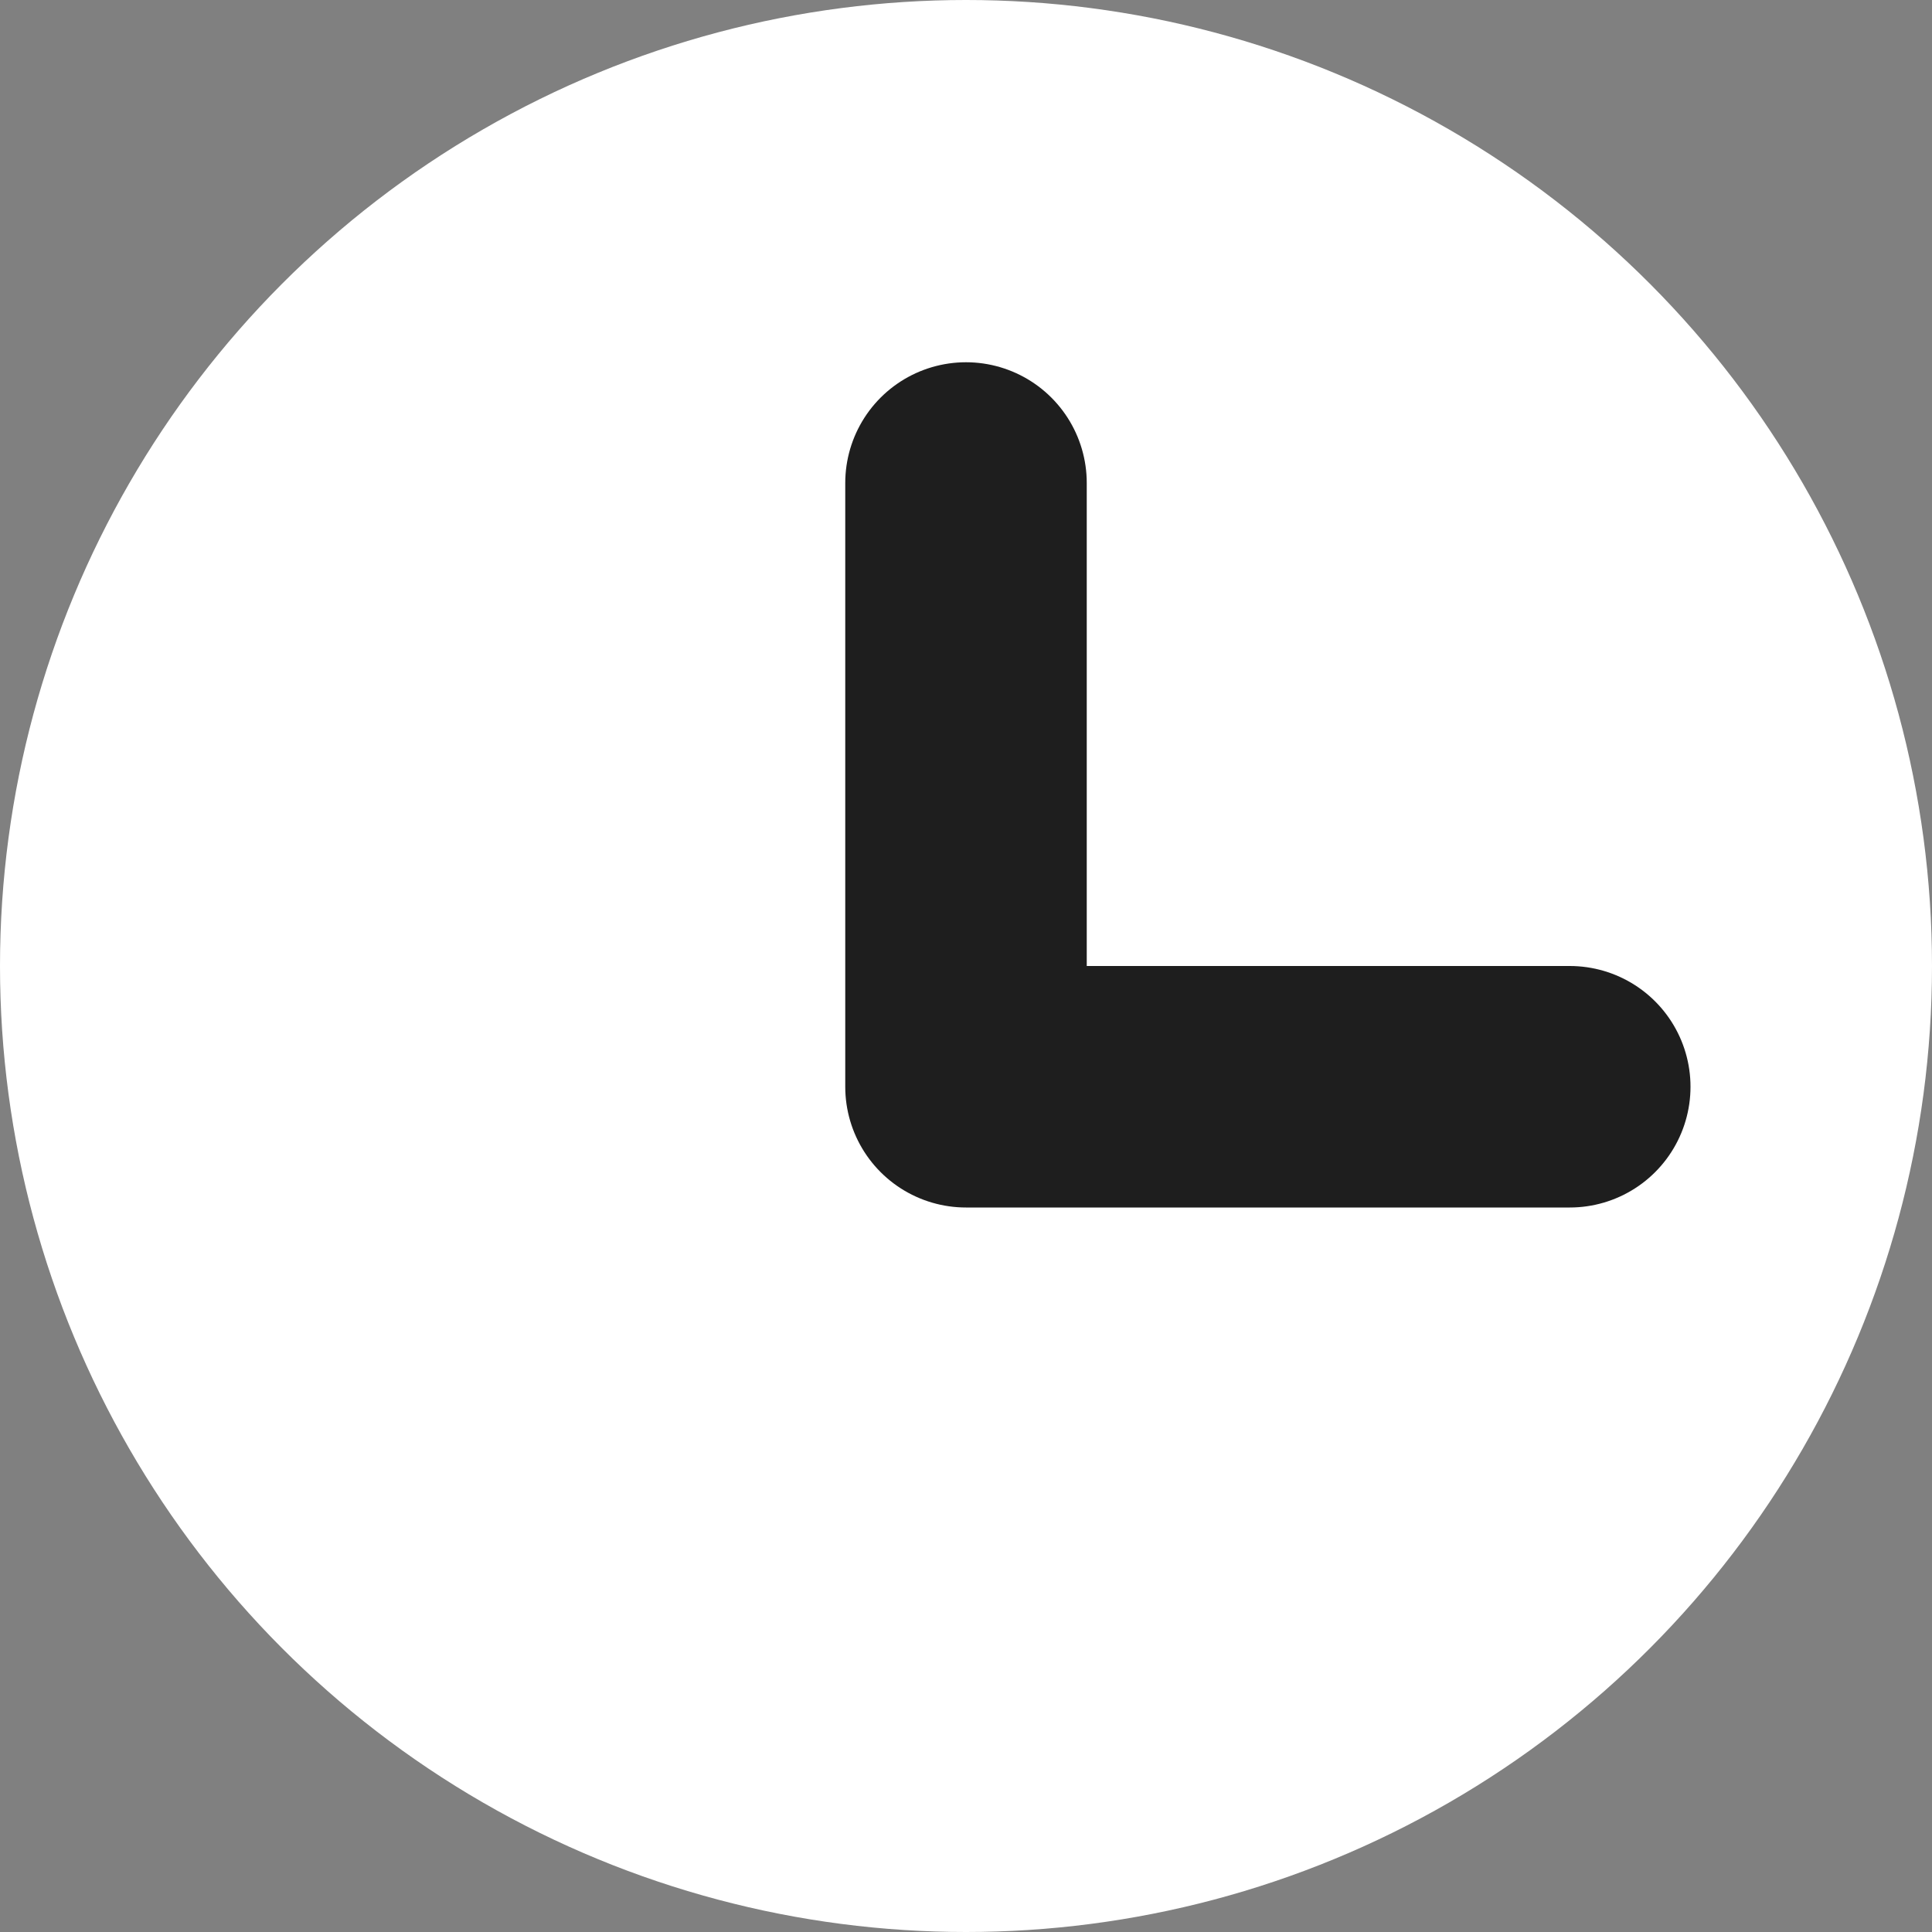
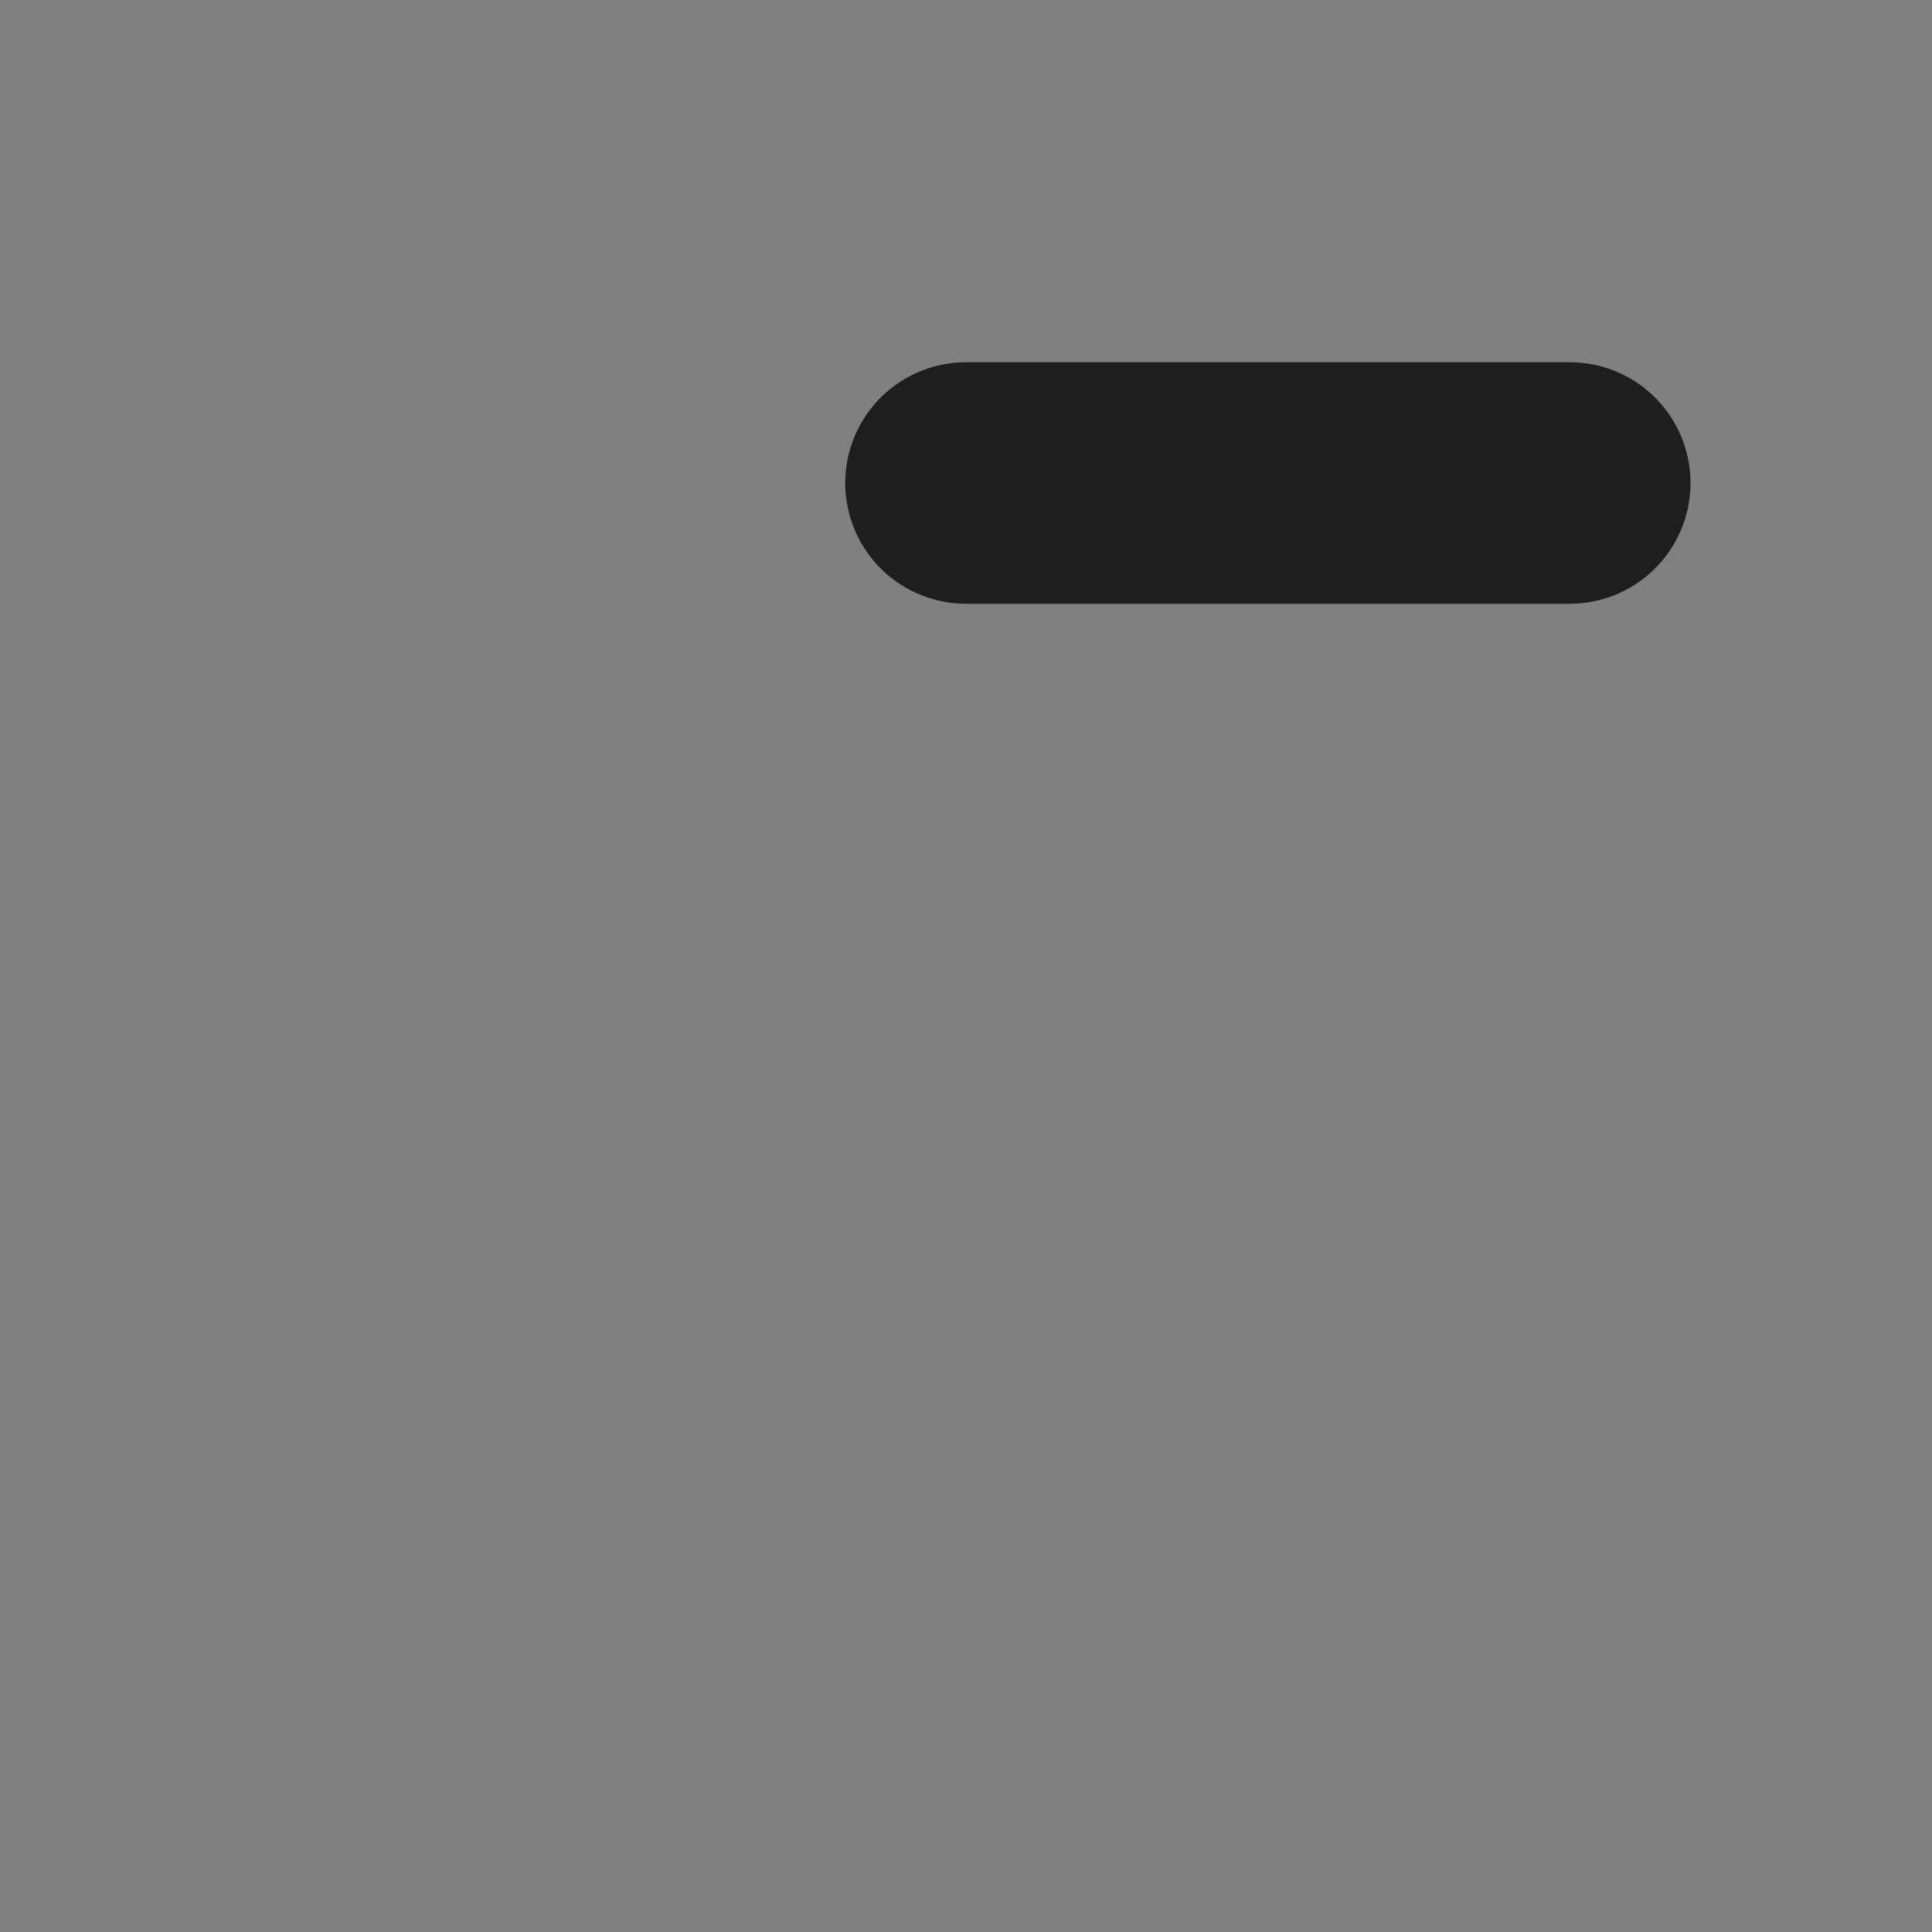
<svg xmlns="http://www.w3.org/2000/svg" width="16" height="16" viewBox="0 0 16 16" fill="none">
  <rect x="0" y="0" width="16" height="16" fill="#808080" stroke="none" />
-   <circle cx="8" cy="8" r="8" fill="white" />
-   <path d="M8 4V9H13" stroke="#1E1E1E" stroke-width="2" stroke-linecap="round" stroke-linejoin="round" />
+   <path d="M8 4H13" stroke="#1E1E1E" stroke-width="2" stroke-linecap="round" stroke-linejoin="round" />
</svg>